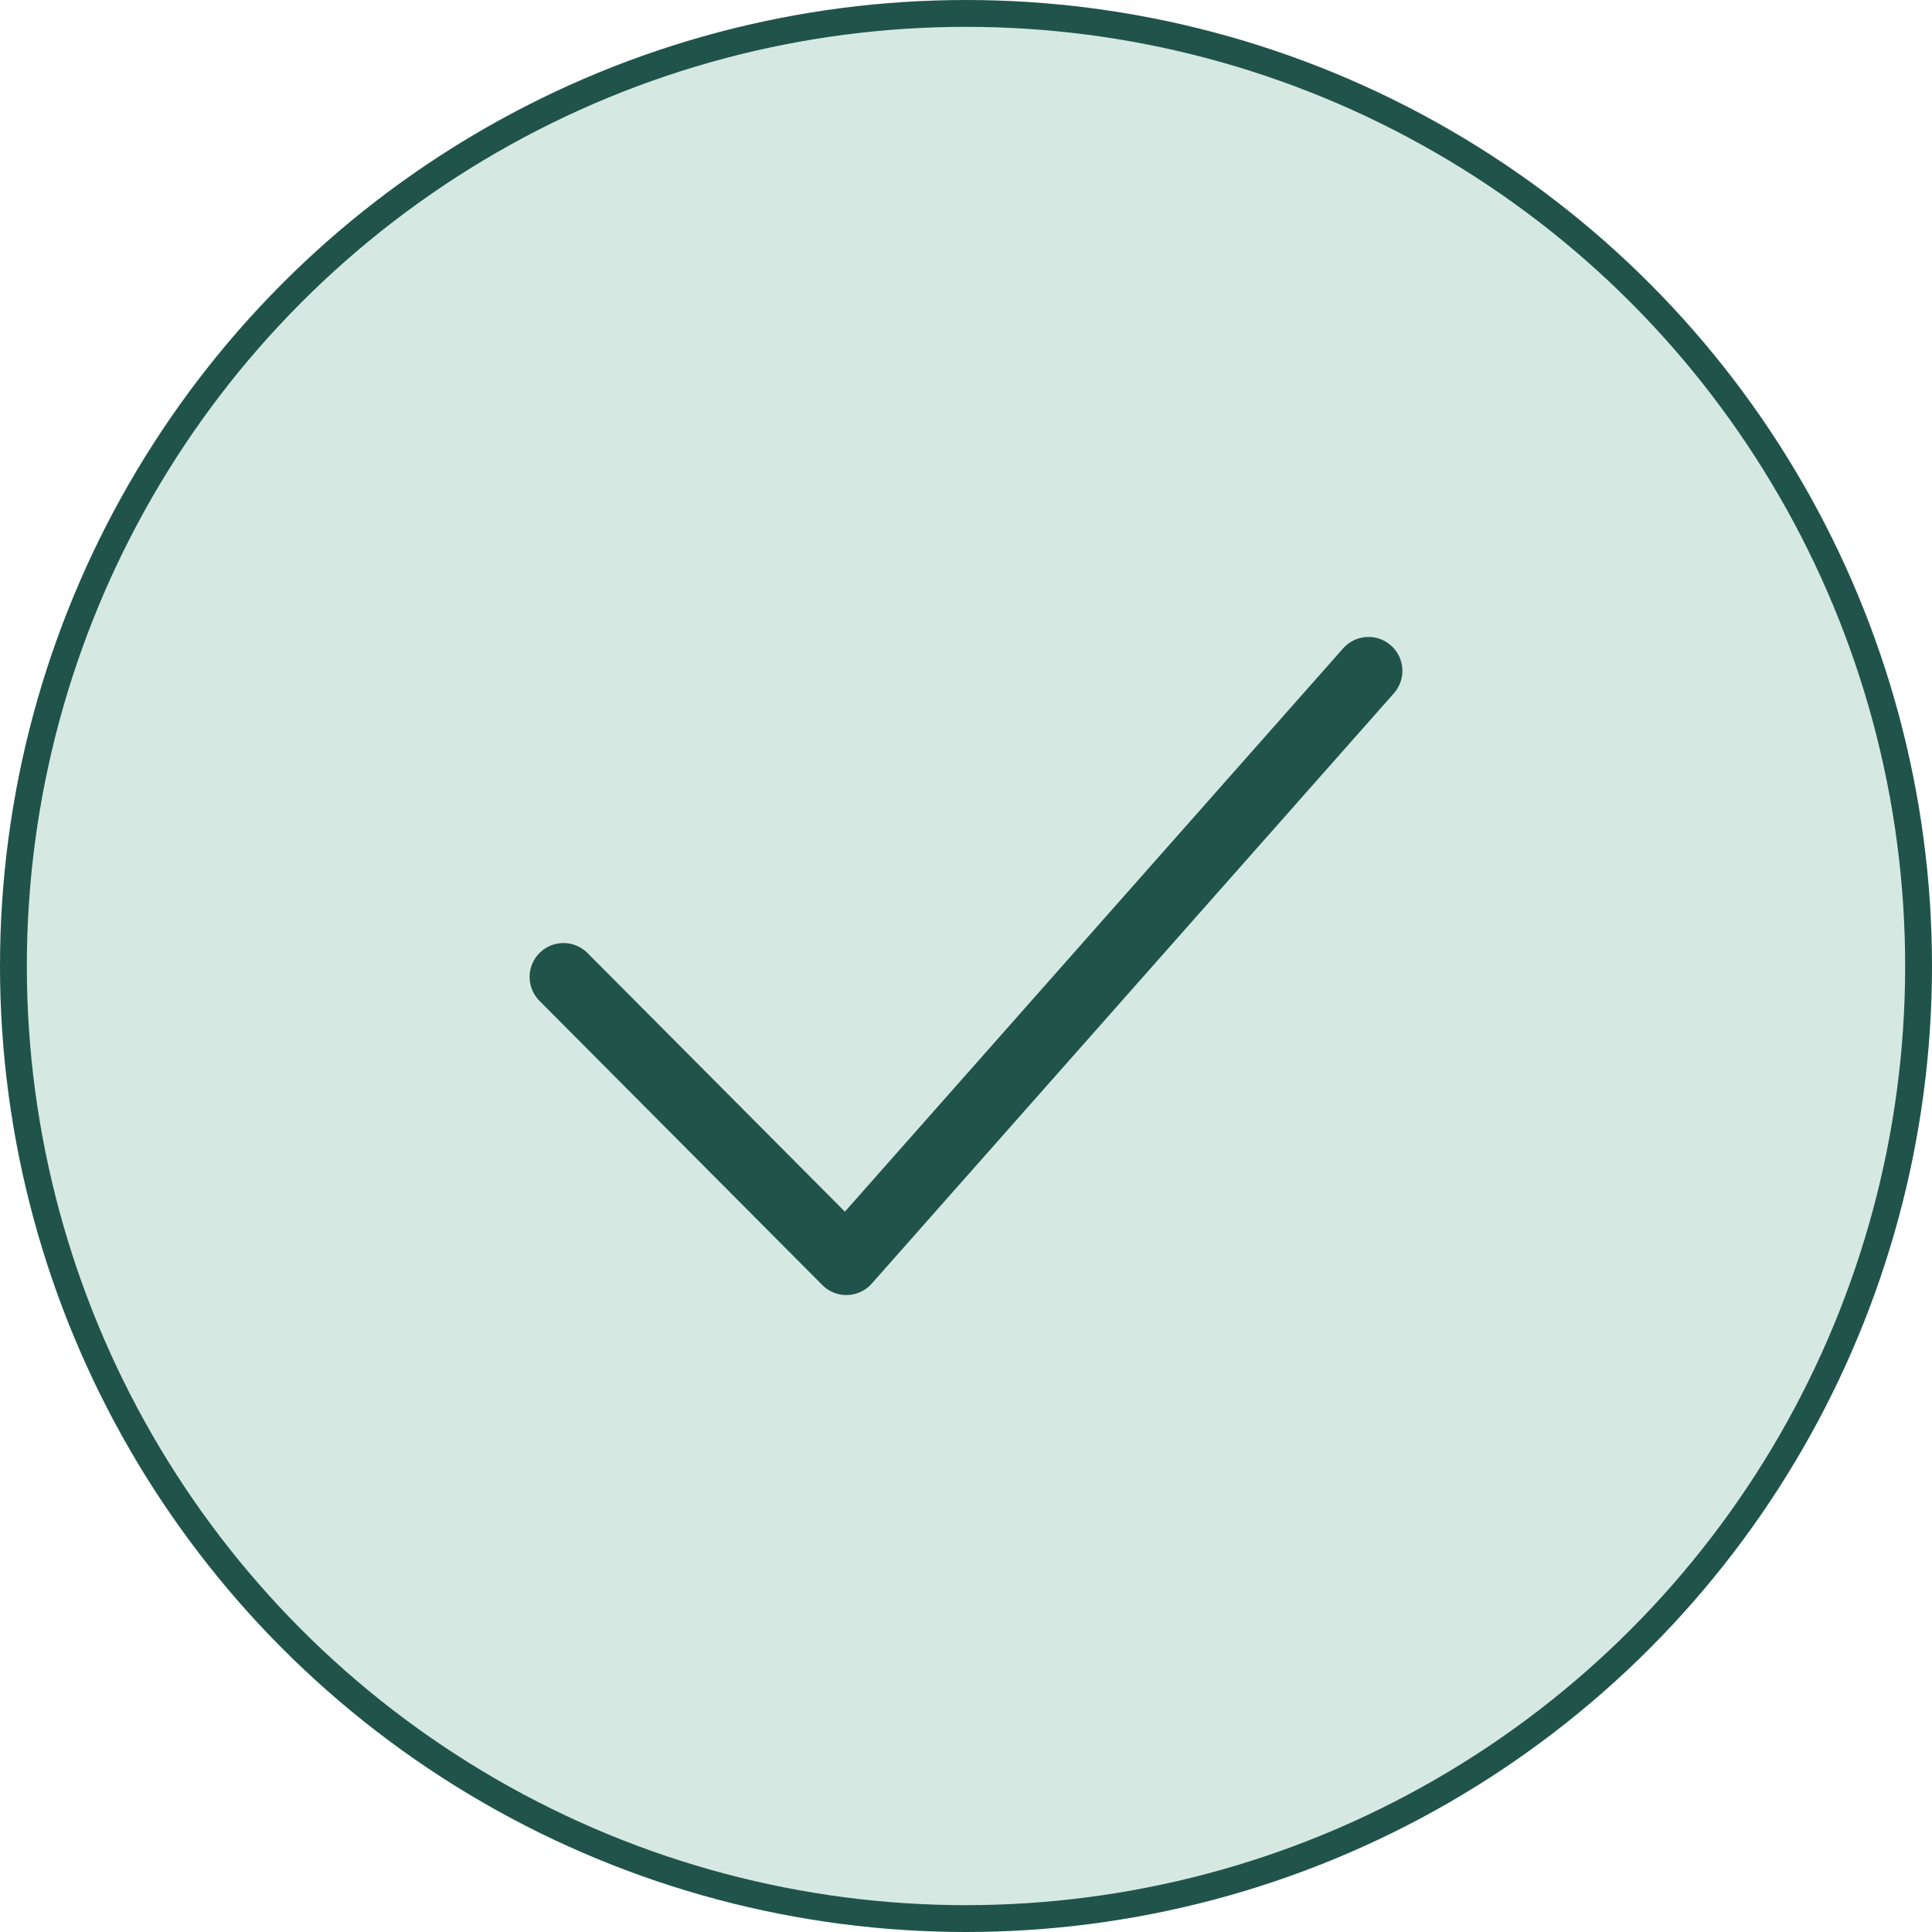
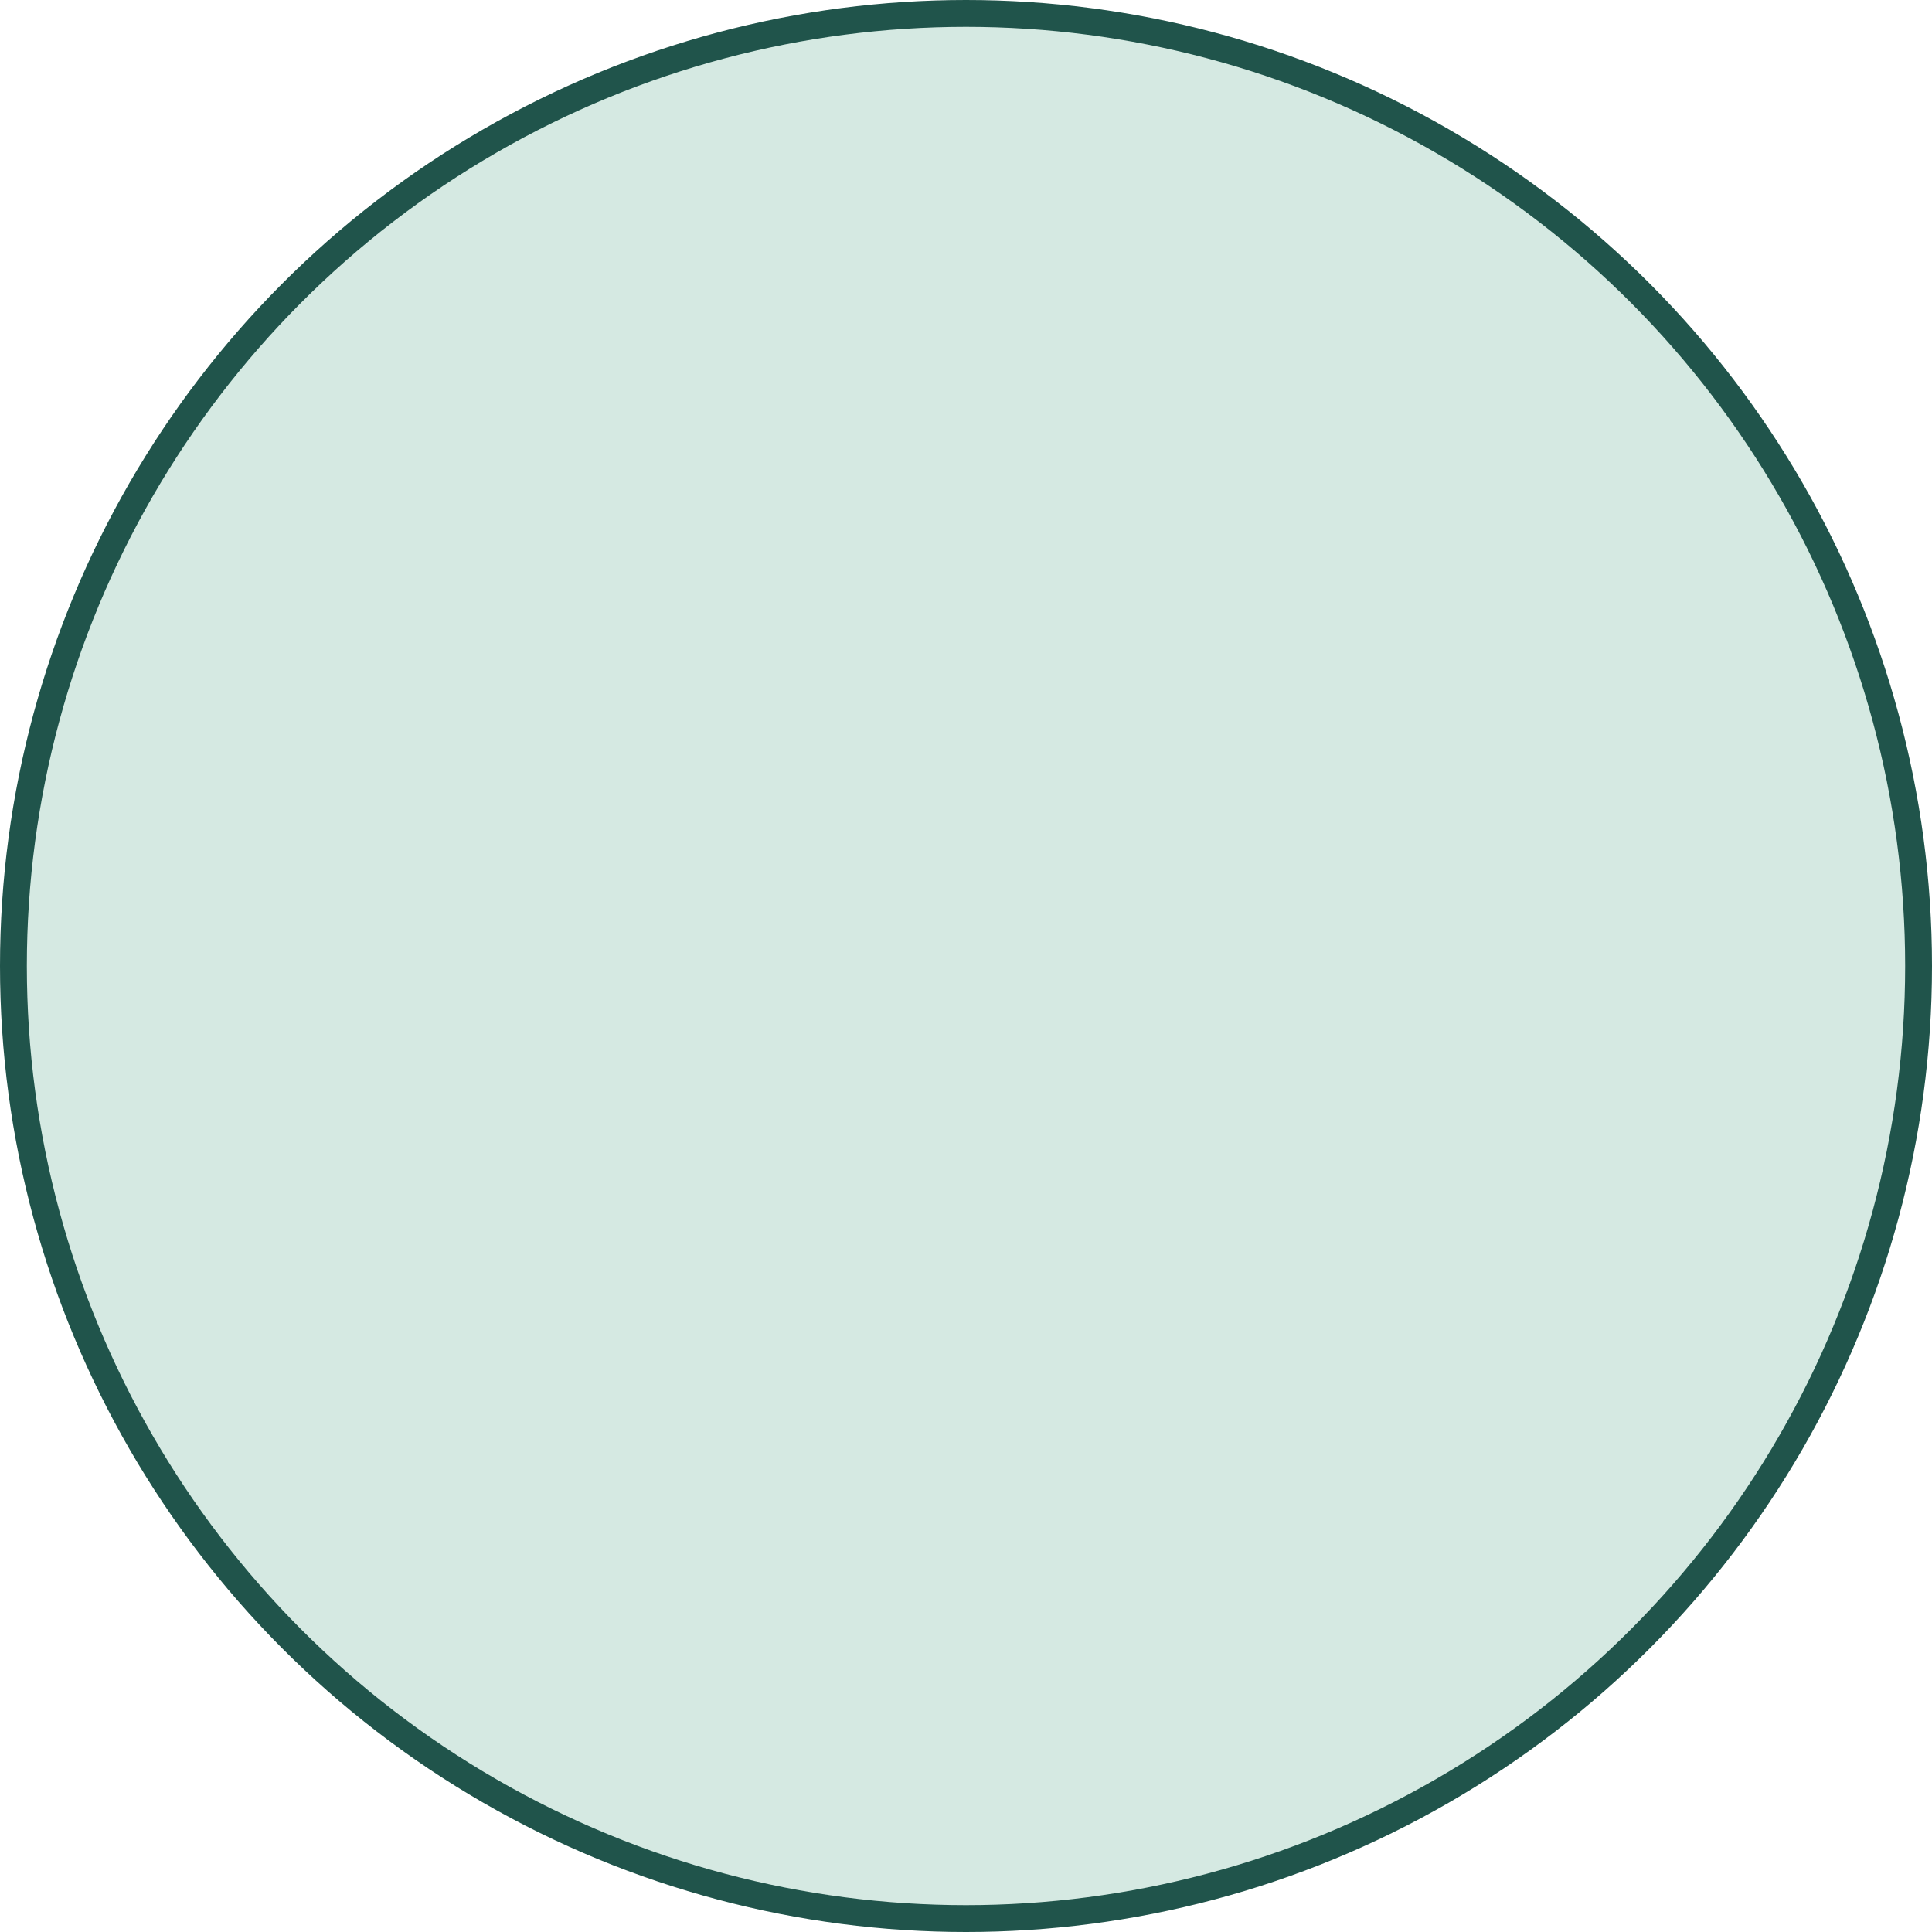
<svg xmlns="http://www.w3.org/2000/svg" width="57" height="57" viewBox="0 0 57 57" fill="none">
  <circle cx="28.5" cy="28.5" r="28.104" fill="#D5E9E2" stroke="#20544B" stroke-width="0.792" />
-   <path d="M16.625 28.823L24.97 37.208L40.375 19.792" stroke="#20544B" stroke-width="2" stroke-linecap="round" stroke-linejoin="round" />
</svg>